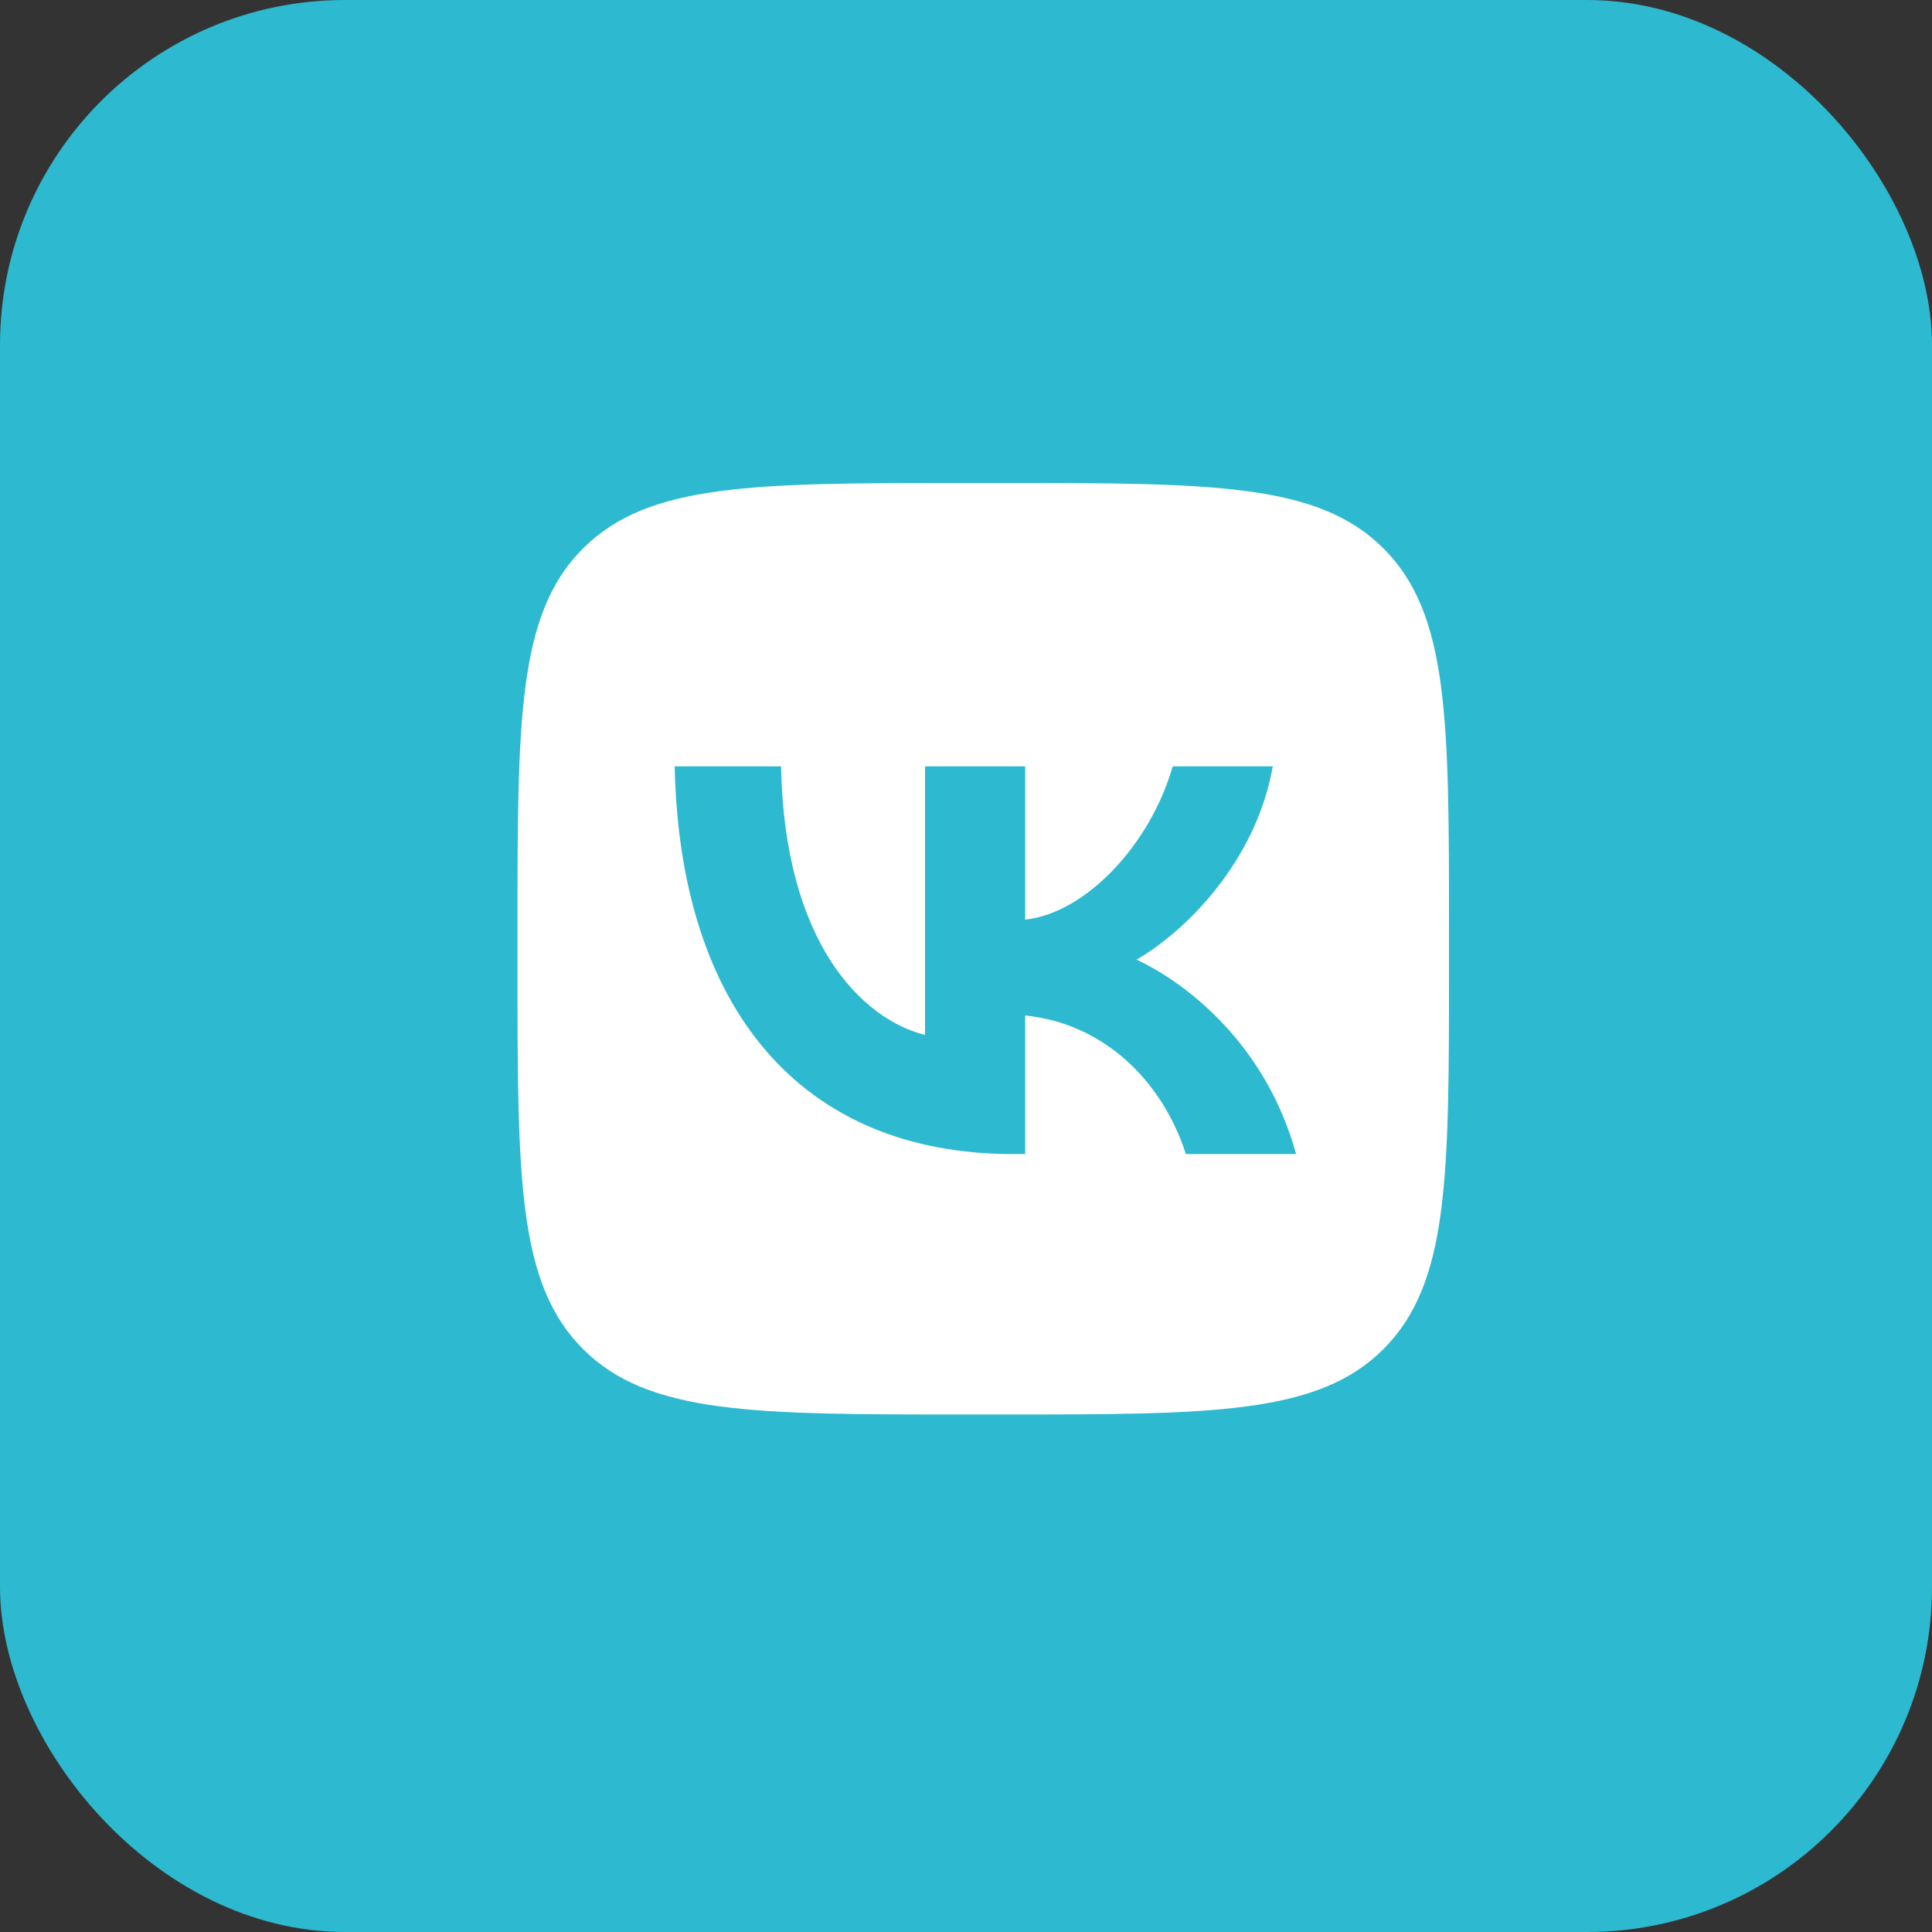
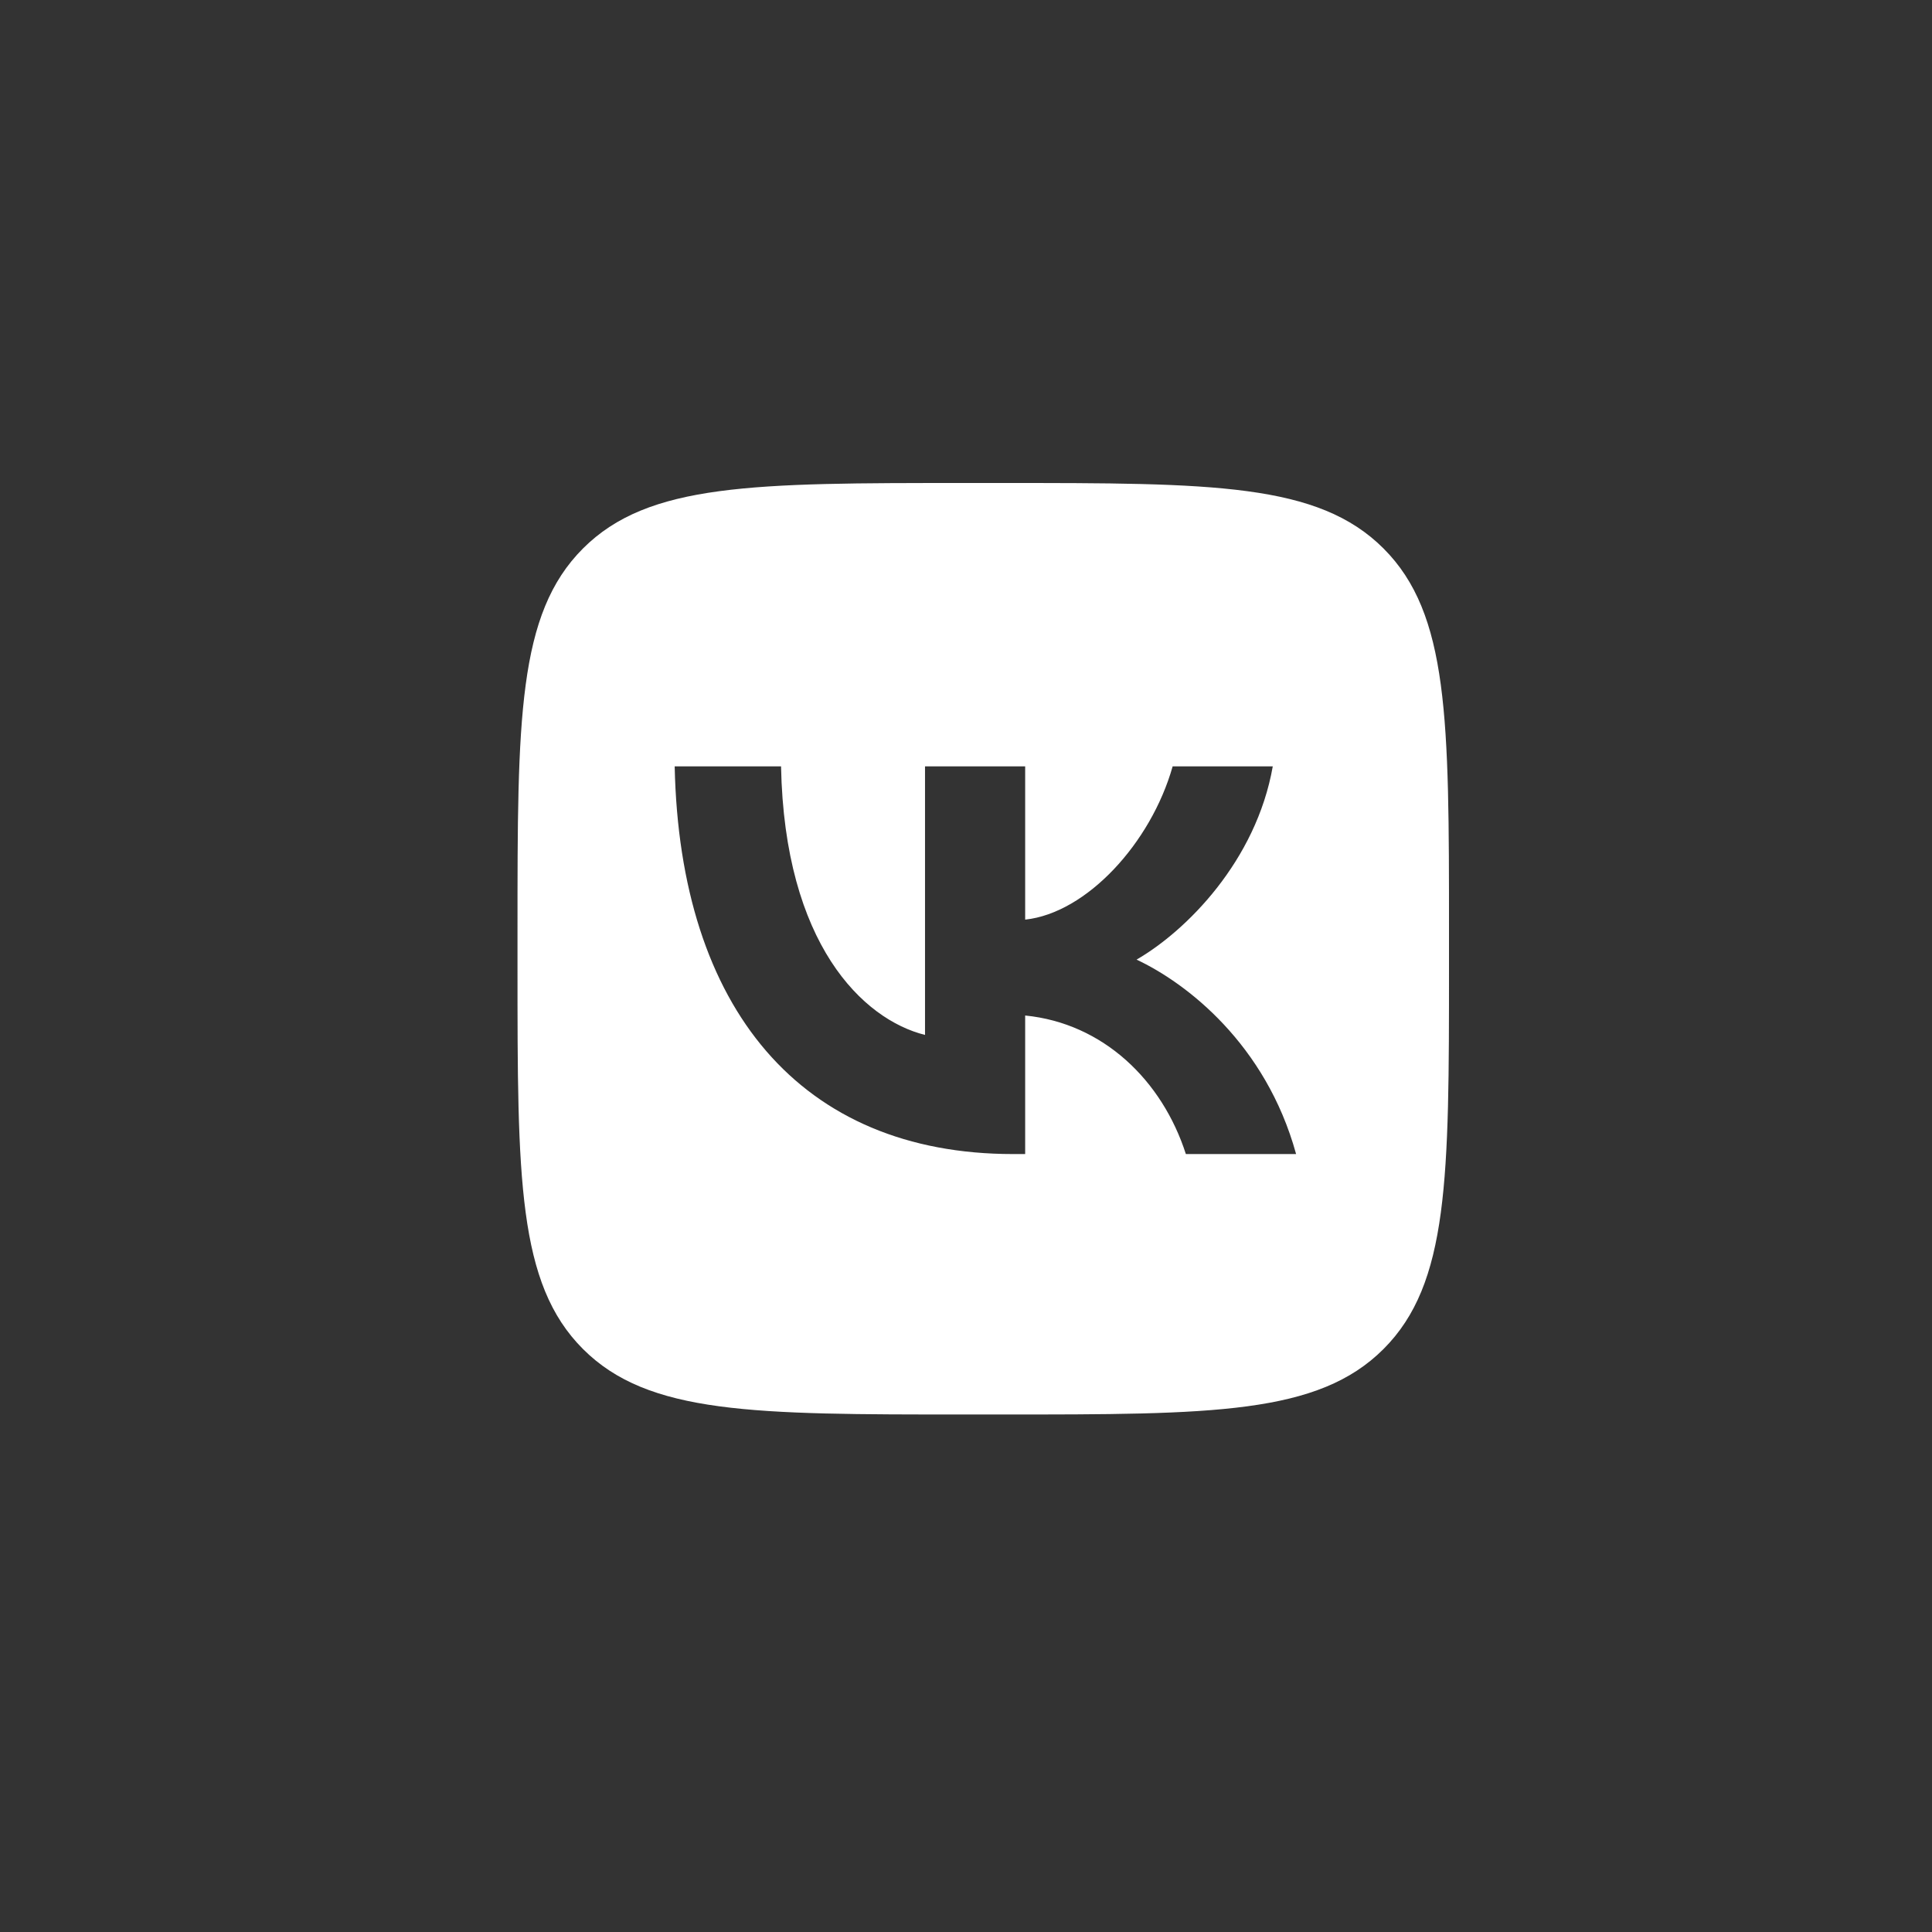
<svg xmlns="http://www.w3.org/2000/svg" width="56" height="56" viewBox="0 0 56 56" fill="none">
  <rect x="0" y="0" width="56" height="56" fill="#333333" stroke="none" />
-   <rect width="56" height="56" rx="10" fill="#2DB9D0" />
  <g clip-path="url(#clip0_631_15649)">
    <path fill-rule="evenodd" clip-rule="evenodd" d="M16.898 15.898C15 17.796 15 20.851 15 26.96V28.04C15 34.149 15 37.204 16.898 39.102C18.796 41 21.851 41 27.96 41H29.04C35.149 41 38.204 41 40.102 39.102C42 37.204 42 34.149 42 28.04V26.96C42 20.851 42 17.796 40.102 15.898C38.204 14 35.149 14 29.04 14H27.96C21.851 14 18.796 14 16.898 15.898ZM19.556 22.213C19.703 29.233 23.213 33.451 29.366 33.451H29.715V29.435C31.976 29.66 33.686 31.314 34.373 33.451H37.568C36.69 30.256 34.384 28.49 32.944 27.815C34.384 26.983 36.409 24.958 36.892 22.213H33.99C33.36 24.44 31.493 26.465 29.715 26.656V22.213H26.812V29.998C25.012 29.548 22.74 27.365 22.639 22.213H19.556Z" fill="white" />
  </g>
  <defs>
    <clipPath id="clip0_631_15649">
      <rect width="27" height="27" fill="white" transform="translate(15 14)" />
    </clipPath>
  </defs>
</svg>